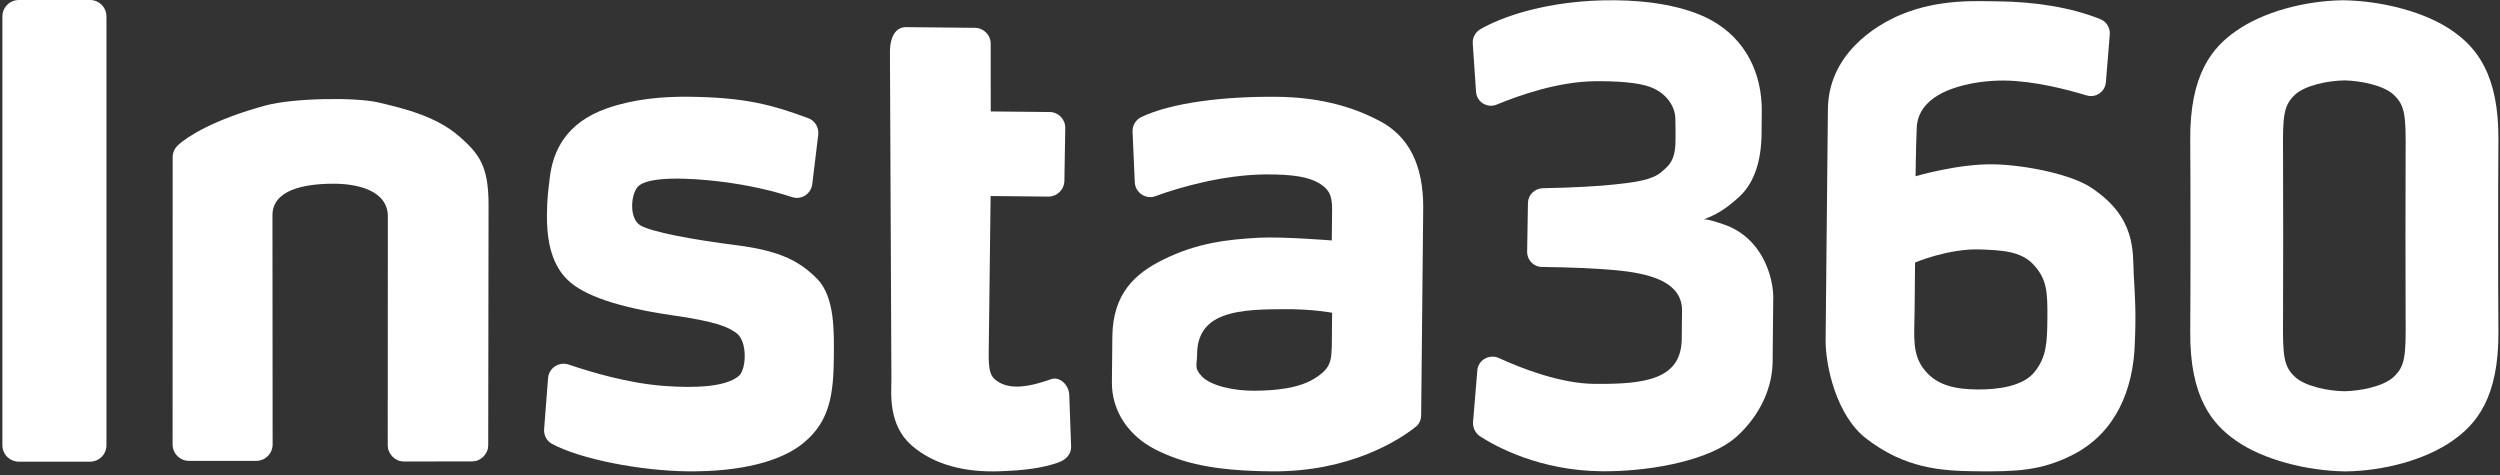
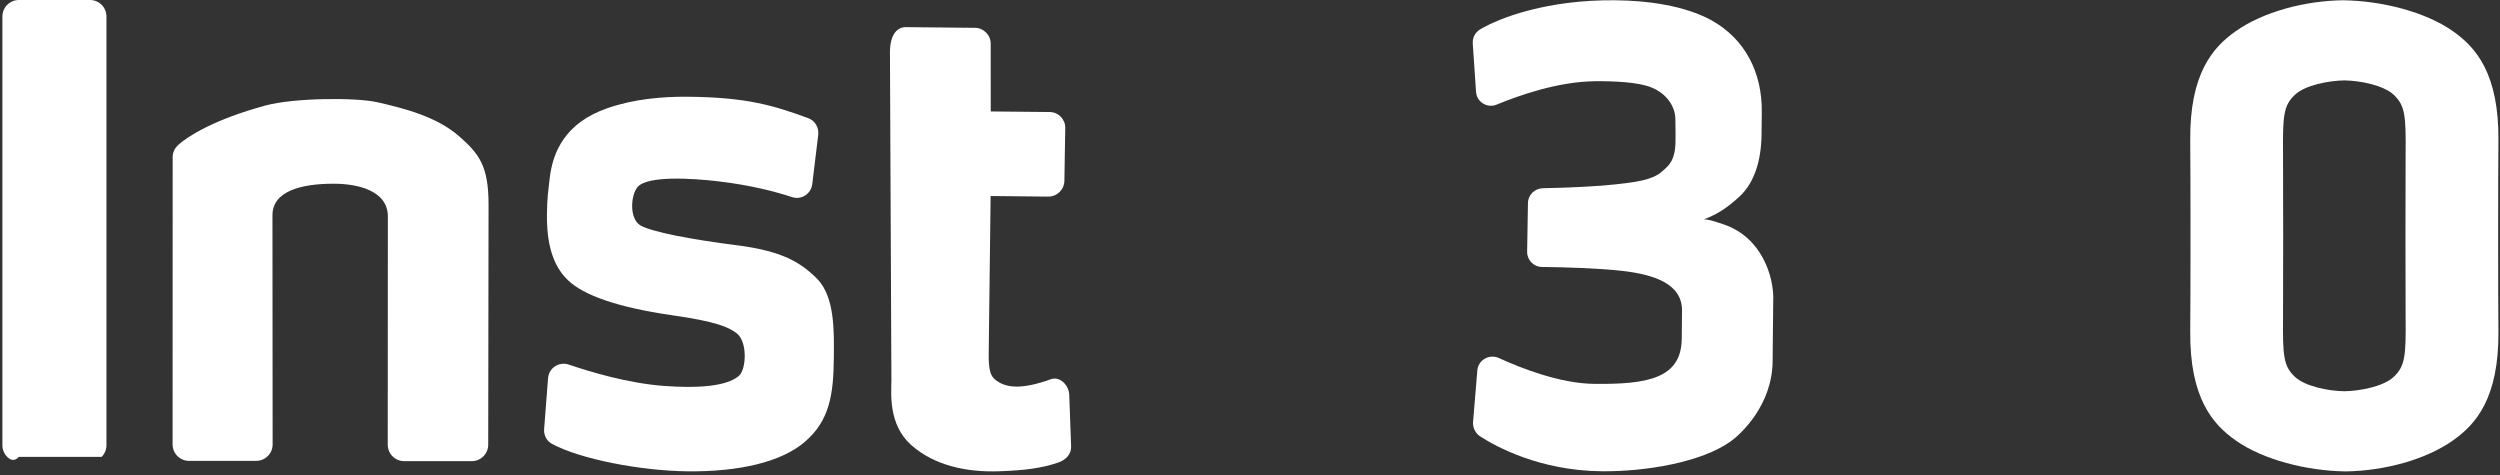
<svg xmlns="http://www.w3.org/2000/svg" width="521" height="99" viewBox="0 0 521 99" fill="none">
  <rect x="0" y="0" width="521" height="99" fill="#333333" stroke="none" />
  <g clip-path="url(#clip0_32_3059)">
-     <path d="M18.76 0C19.705 0 20.56 0.385 21.18 1.005C21.8 1.625 22.185 2.48 22.185 3.425V92.79C22.185 93.735 21.8 94.59 21.18 95.21C20.56 95.83 19.705 96.215 18.76 96.215H3.925C3.02 96.215 2.195 95.86 1.58 95.285C0.915 94.66 0.5 93.775 0.5 92.79V3.425C0.5 2.485 0.88 1.635 1.49 1.015C2.11 0.39 2.97 0 3.925 0H18.76Z" fill="white" />
-     <path d="M435.65 39.01C431.535 36.33 422.135 34.38 415.5 34.245C408.08 34.1 399.205 36.725 399.205 36.725C399.205 36.725 399.255 31.585 399.445 26.665C399.74 18.53 411.605 16.725 417.67 16.785C423.805 16.845 430.71 18.625 434.84 19.88C436.76 20.47 438.7 19.135 438.865 17.135L439.68 7.15C439.765 5.795 438.995 4.505 437.715 3.99C431.675 1.575 424.265 0.36 416.34 0.28C412.06 0.24 404.215 -0.27 396.26 3.005C390.385 5.445 381.045 11.56 380.935 22.765C380.825 33.685 380.755 41.105 380.655 50.88C380.53 63.295 380.555 60.87 380.46 70.79C380.405 76.285 382.73 86.655 388.96 91.425C396.965 97.57 404.38 98.145 411.8 98.215C419.865 98.295 425.43 98.205 432.245 94.635C440.925 90.08 444.58 81.2 444.89 71.64C445.165 65.29 444.98 62.505 444.675 57.295C444.44 52.37 445.225 45.24 435.65 39.01ZM424.065 77.43C421.68 80.545 416.25 81.205 412.11 81.165C407.9 81.125 403.84 80.51 401.16 77.205C398.41 73.965 398.945 70.12 399 64.98C399.065 58.63 399.1 54.705 399.1 54.705C399.1 54.705 406.195 51.705 412.83 51.985C416.755 52.165 421.175 52.21 423.86 55.235C426.545 58.19 426.73 60.76 426.675 66.325C426.625 71.32 426.525 74.315 424.065 77.43Z" fill="white" />
+     <path d="M18.76 0C19.705 0 20.56 0.385 21.18 1.005C21.8 1.625 22.185 2.48 22.185 3.425V92.79C22.185 93.735 21.8 94.59 21.18 95.21H3.925C3.02 96.215 2.195 95.86 1.58 95.285C0.915 94.66 0.5 93.775 0.5 92.79V3.425C0.5 2.485 0.88 1.635 1.49 1.015C2.11 0.39 2.97 0 3.925 0H18.76Z" fill="white" />
    <path d="M369.555 62.26C369.6 57.695 367.255 49.465 359.145 46.74C357.155 46.08 356.015 45.71 355.09 45.7C357.38 44.865 359.605 43.675 362.63 40.85C365.585 38.025 367.055 33.545 367.11 27.905C367.15 23.91 367.125 26.48 367.155 23.265C367.235 15.2 363.735 8.175 356.71 4.25C351.175 1.2 343.55 0.125 336.625 0.055C322.495 -0.085 312.61 3.67 308.445 6.125C307.44 6.755 306.86 7.82 306.92 9.035L307.605 19.105C307.725 21.245 309.925 22.625 311.93 21.79C316.66 19.84 324.75 16.995 332.46 16.925C336.17 16.89 341.52 17.085 344.22 18.255C347.275 19.5 349.175 22.16 349.15 24.94C349.19 28.01 349.195 27.51 349.175 29.435C349.135 33.645 347.625 34.63 346.255 35.83C344.31 37.525 340.74 37.99 336.45 38.445C333.735 38.775 327.165 39.14 321.525 39.225C319.81 39.28 318.44 40.62 318.425 42.335L318.255 52.465C318.24 54.18 319.58 55.62 321.365 55.635C326.29 55.685 332.995 55.895 337.985 56.44C344.755 57.22 350.59 59.135 350.535 64.77C350.48 70.335 350.56 62.27 350.475 70.62C350.39 78.97 343.1 80.11 332.255 80C325.19 79.93 317.085 76.78 312.325 74.595C310.335 73.72 308.04 75.05 307.875 77.19L306.985 87.955C306.9 89.095 307.46 90.245 308.385 90.895C311.86 93.14 320.945 98.085 333.79 98.21C342.995 98.3 354.575 96.345 360.685 91.98C362.84 90.43 369.325 84.43 369.415 75.295C369.46 70.73 369.425 74.365 369.48 68.585C369.535 63.09 369.505 66.23 369.545 62.235L369.555 62.26Z" fill="white" />
-     <path d="M287.43 25.165C281.255 21.89 274.135 20.25 266.14 20.175C255.01 20.065 244.22 21.385 237.84 24.39C236.695 24.95 235.965 26.155 236.025 27.44L236.49 38.005C236.61 40.145 238.74 41.595 240.745 40.9C245.975 38.955 255.135 36.405 263.84 36.345C269.69 36.33 272.685 36.93 274.74 38.095C276.8 39.255 277.64 40.55 277.61 43.545C277.585 46.045 277.545 50.11 277.545 50.11C277.545 50.11 267.42 49.295 262.495 49.535C255.785 49.895 249.425 50.62 242.395 54.115C236.585 56.985 231.905 61.15 231.815 70.14C231.775 74.205 231.765 75.35 231.72 79.63C231.66 85.91 235.46 90.945 240.715 93.635C246.465 96.545 252.945 98.11 264.935 98.23C281.345 98.395 291.62 91.645 294.93 89.035C295.72 88.47 296.16 87.55 296.17 86.55L296.6 43.235C296.615 34.385 293.605 28.36 287.43 25.16V25.165ZM274.34 78.63C270.82 81.02 265.535 81.395 261.395 81.43C257.185 81.46 252.27 80.41 250.435 78.395C248.81 76.665 249.46 76.175 249.485 73.675C249.52 70.035 251.12 67.27 254.845 65.88C258.57 64.42 263.92 64.47 267.275 64.435C273.34 64.35 277.615 65.18 277.615 65.18L277.58 68.46C277.515 74.88 277.86 76.24 274.34 78.635V78.63Z" fill="white" />
    <path d="M153.38 51.09C144.255 49.93 135.78 48.345 133.44 46.965C131.1 45.515 131.435 40.665 132.875 38.965C134.97 36.56 144.24 37.15 149.585 37.775C156.355 38.555 161.695 39.965 165.04 41.07C167.03 41.73 169.045 40.395 169.28 38.33L170.525 28.065C170.685 26.57 169.84 25.13 168.42 24.62C161.025 21.905 155.475 20.28 143.415 20.16C138.135 20.11 132.065 20.62 126.55 22.56C117.74 25.615 115.185 31.725 114.56 37.14C114.25 39.85 114.02 41.2 113.985 44.7C113.925 50.55 115.095 55.275 118.345 58.375C121.595 61.545 128.78 64.045 139.755 65.65C149.52 67.03 151.79 68.195 153.49 69.425C155.83 71.16 155.555 77.01 153.97 78.35C151.38 80.535 145.38 80.975 138.105 80.405C130.83 79.835 123.145 77.545 118.595 76C116.535 75.265 114.38 76.67 114.215 78.81L113.395 89.435C113.31 90.72 113.94 91.94 115.075 92.52C120.825 95.645 133.43 98.125 143.35 98.225C154.27 98.335 162.85 96.205 167.6 92.185C172.995 87.67 173.695 81.97 173.77 74.55C173.825 68.915 173.965 61.99 170.365 58.175C166.83 54.645 163.07 52.32 153.38 51.085V51.09Z" fill="white" />
    <path d="M219.005 79.03C213.24 81.105 209.515 81.105 207.135 78.88C206.36 78.085 206.015 76.8 206.045 73.73L206.445 40.85L218.435 40.97C220.29 40.99 221.805 39.505 221.82 37.65L222 26.66C222.02 24.875 220.605 23.365 218.75 23.345L206.47 23.225L206.46 9.115C206.48 7.33 204.995 5.82 203.21 5.8L188.8 5.655C187.015 5.635 185.505 7.12 185.465 10.76L185.77 79.16C185.74 82.015 185.105 88.5 189.915 92.76C194.725 97.02 201.42 98.445 208.195 98.215C213.555 98.035 217.185 97.555 220.545 96.39C222.065 95.86 223.275 94.705 223.22 93.06L222.83 82.21C222.705 80.21 220.85 78.37 219.01 79.03H219.005Z" fill="white" />
-     <path d="M80.835 92.7C80.815 94.485 82.23 96.14 84.085 96.16L98.395 96.135C100.18 96.155 101.695 94.6 101.71 92.74" fill="white" />
    <path d="M95.635 28.365C91.02 24.32 84.37 22.62 78.7 21.32C74.165 20.28 61.255 20.365 55.215 22.015C44.58 24.92 39.095 28.42 37.08 30.255C36.43 30.89 35.995 31.745 35.985 32.67L35.97 92.62C35.97 94.51 37.5 96.045 39.395 96.045H53.39C55.28 96.045 56.815 94.515 56.815 92.62C56.815 92.62 56.78 46.63 56.78 44.865C56.78 39.725 62.985 38.285 69.55 38.285C74.55 38.285 80.83 39.725 80.83 45.105C80.83 46.915 80.805 92.675 80.805 92.675C80.805 94.565 82.34 96.1 84.23 96.1H98.32C100.21 96.1 101.745 94.57 101.745 92.675C101.745 92.675 101.815 45.615 101.815 42.655C101.815 34.58 99.86 32.055 95.65 28.365H95.635Z" fill="white" />
    <path d="M520.67 29.305C520.805 15.32 515.945 9.845 511.205 6.515C505.505 2.47 496.325 0.16 488.305 0.055C480.305 0.155 471.61 2.47 465.91 6.515C461.17 9.845 456.31 15.32 456.445 29.305C456.52 36.95 456.52 61.385 456.445 68.99C456.31 82.975 461.17 88.45 465.91 91.78C471.61 95.825 480.79 98.135 488.81 98.24C496.81 98.14 505.505 95.825 511.205 91.78C515.945 88.45 520.805 82.975 520.67 68.99C520.595 61.38 520.595 36.945 520.67 29.305ZM498.855 78.535C496.73 80.53 491.925 81.48 488.56 81.535C485.195 81.48 480.39 80.525 478.26 78.535C475.895 76.3 475.705 74.23 475.785 66.165C475.825 61.94 475.825 36.305 475.785 32.125C475.705 24.06 475.895 21.99 478.26 19.755C480.385 17.76 485.19 16.81 488.555 16.755C491.92 16.81 496.725 17.765 498.855 19.755C501.22 21.99 501.41 24.06 501.33 32.125C501.29 36.3 501.29 61.94 501.33 66.165C501.41 74.23 501.22 76.3 498.855 78.535Z" fill="white" />
  </g>
  <defs>
    <clipPath id="clip0_32_3059">
      <rect width="520.17" height="98.235" fill="white" transform="translate(0.5)" />
    </clipPath>
  </defs>
</svg>